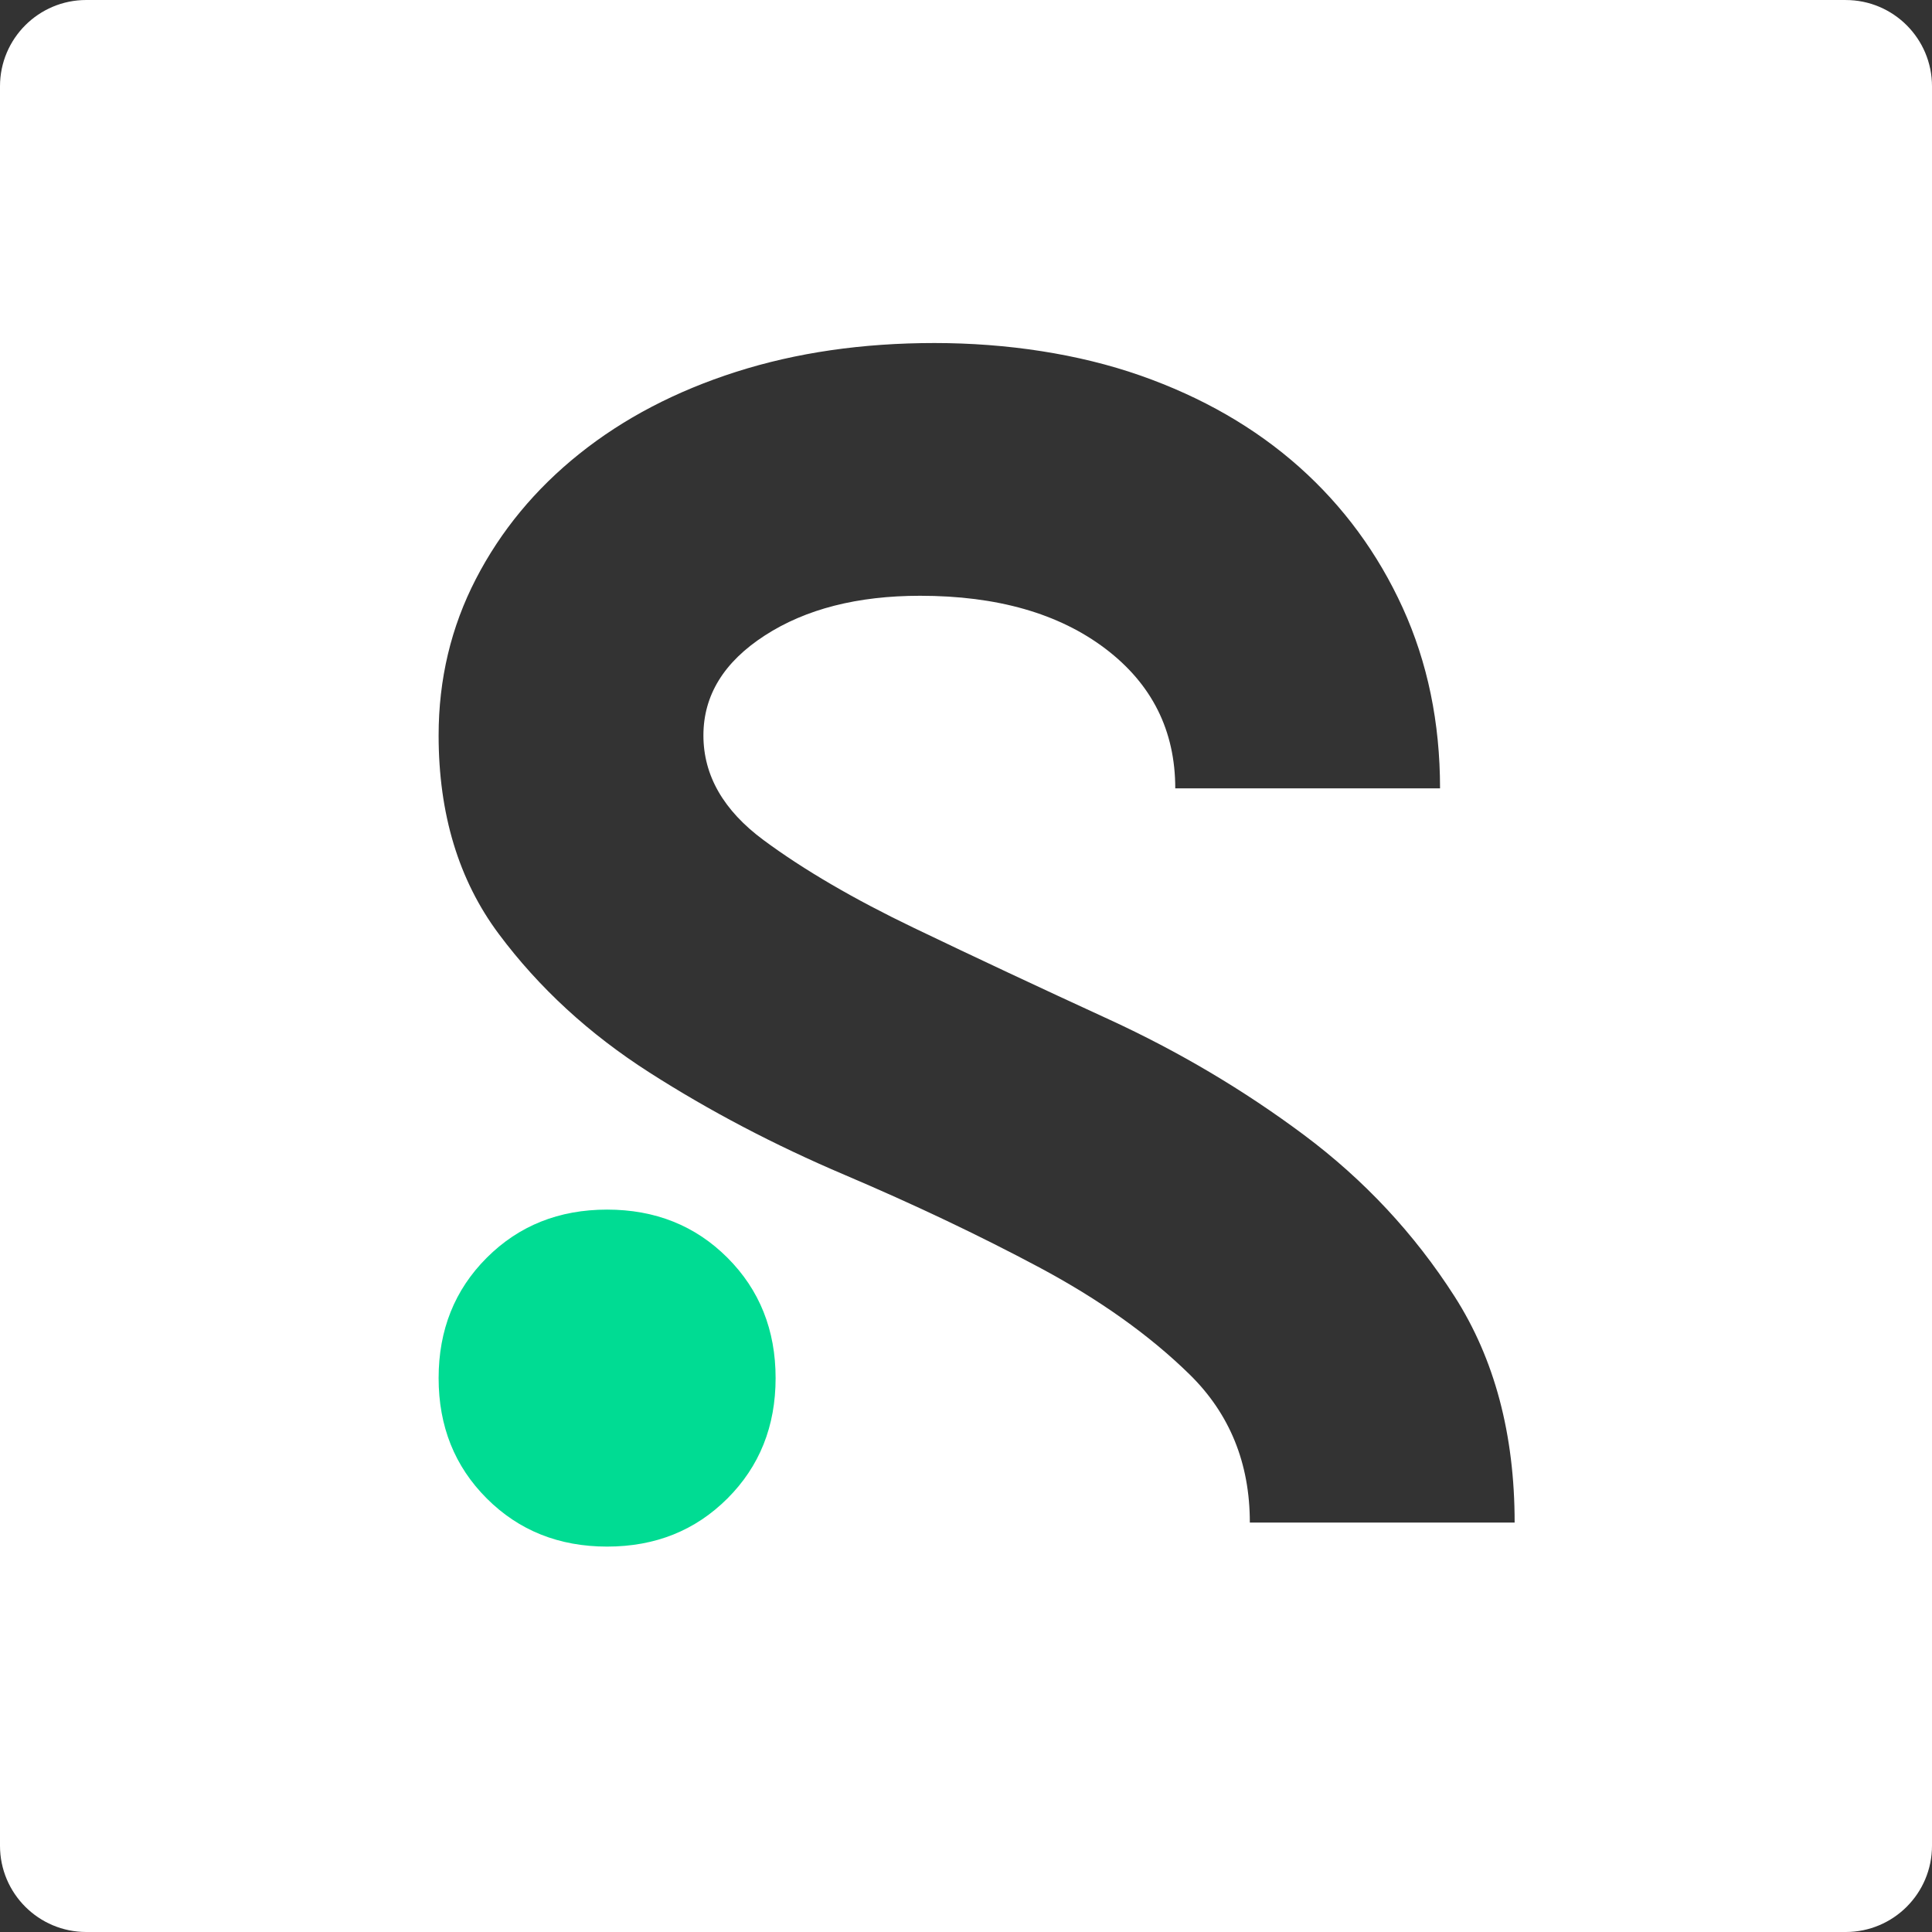
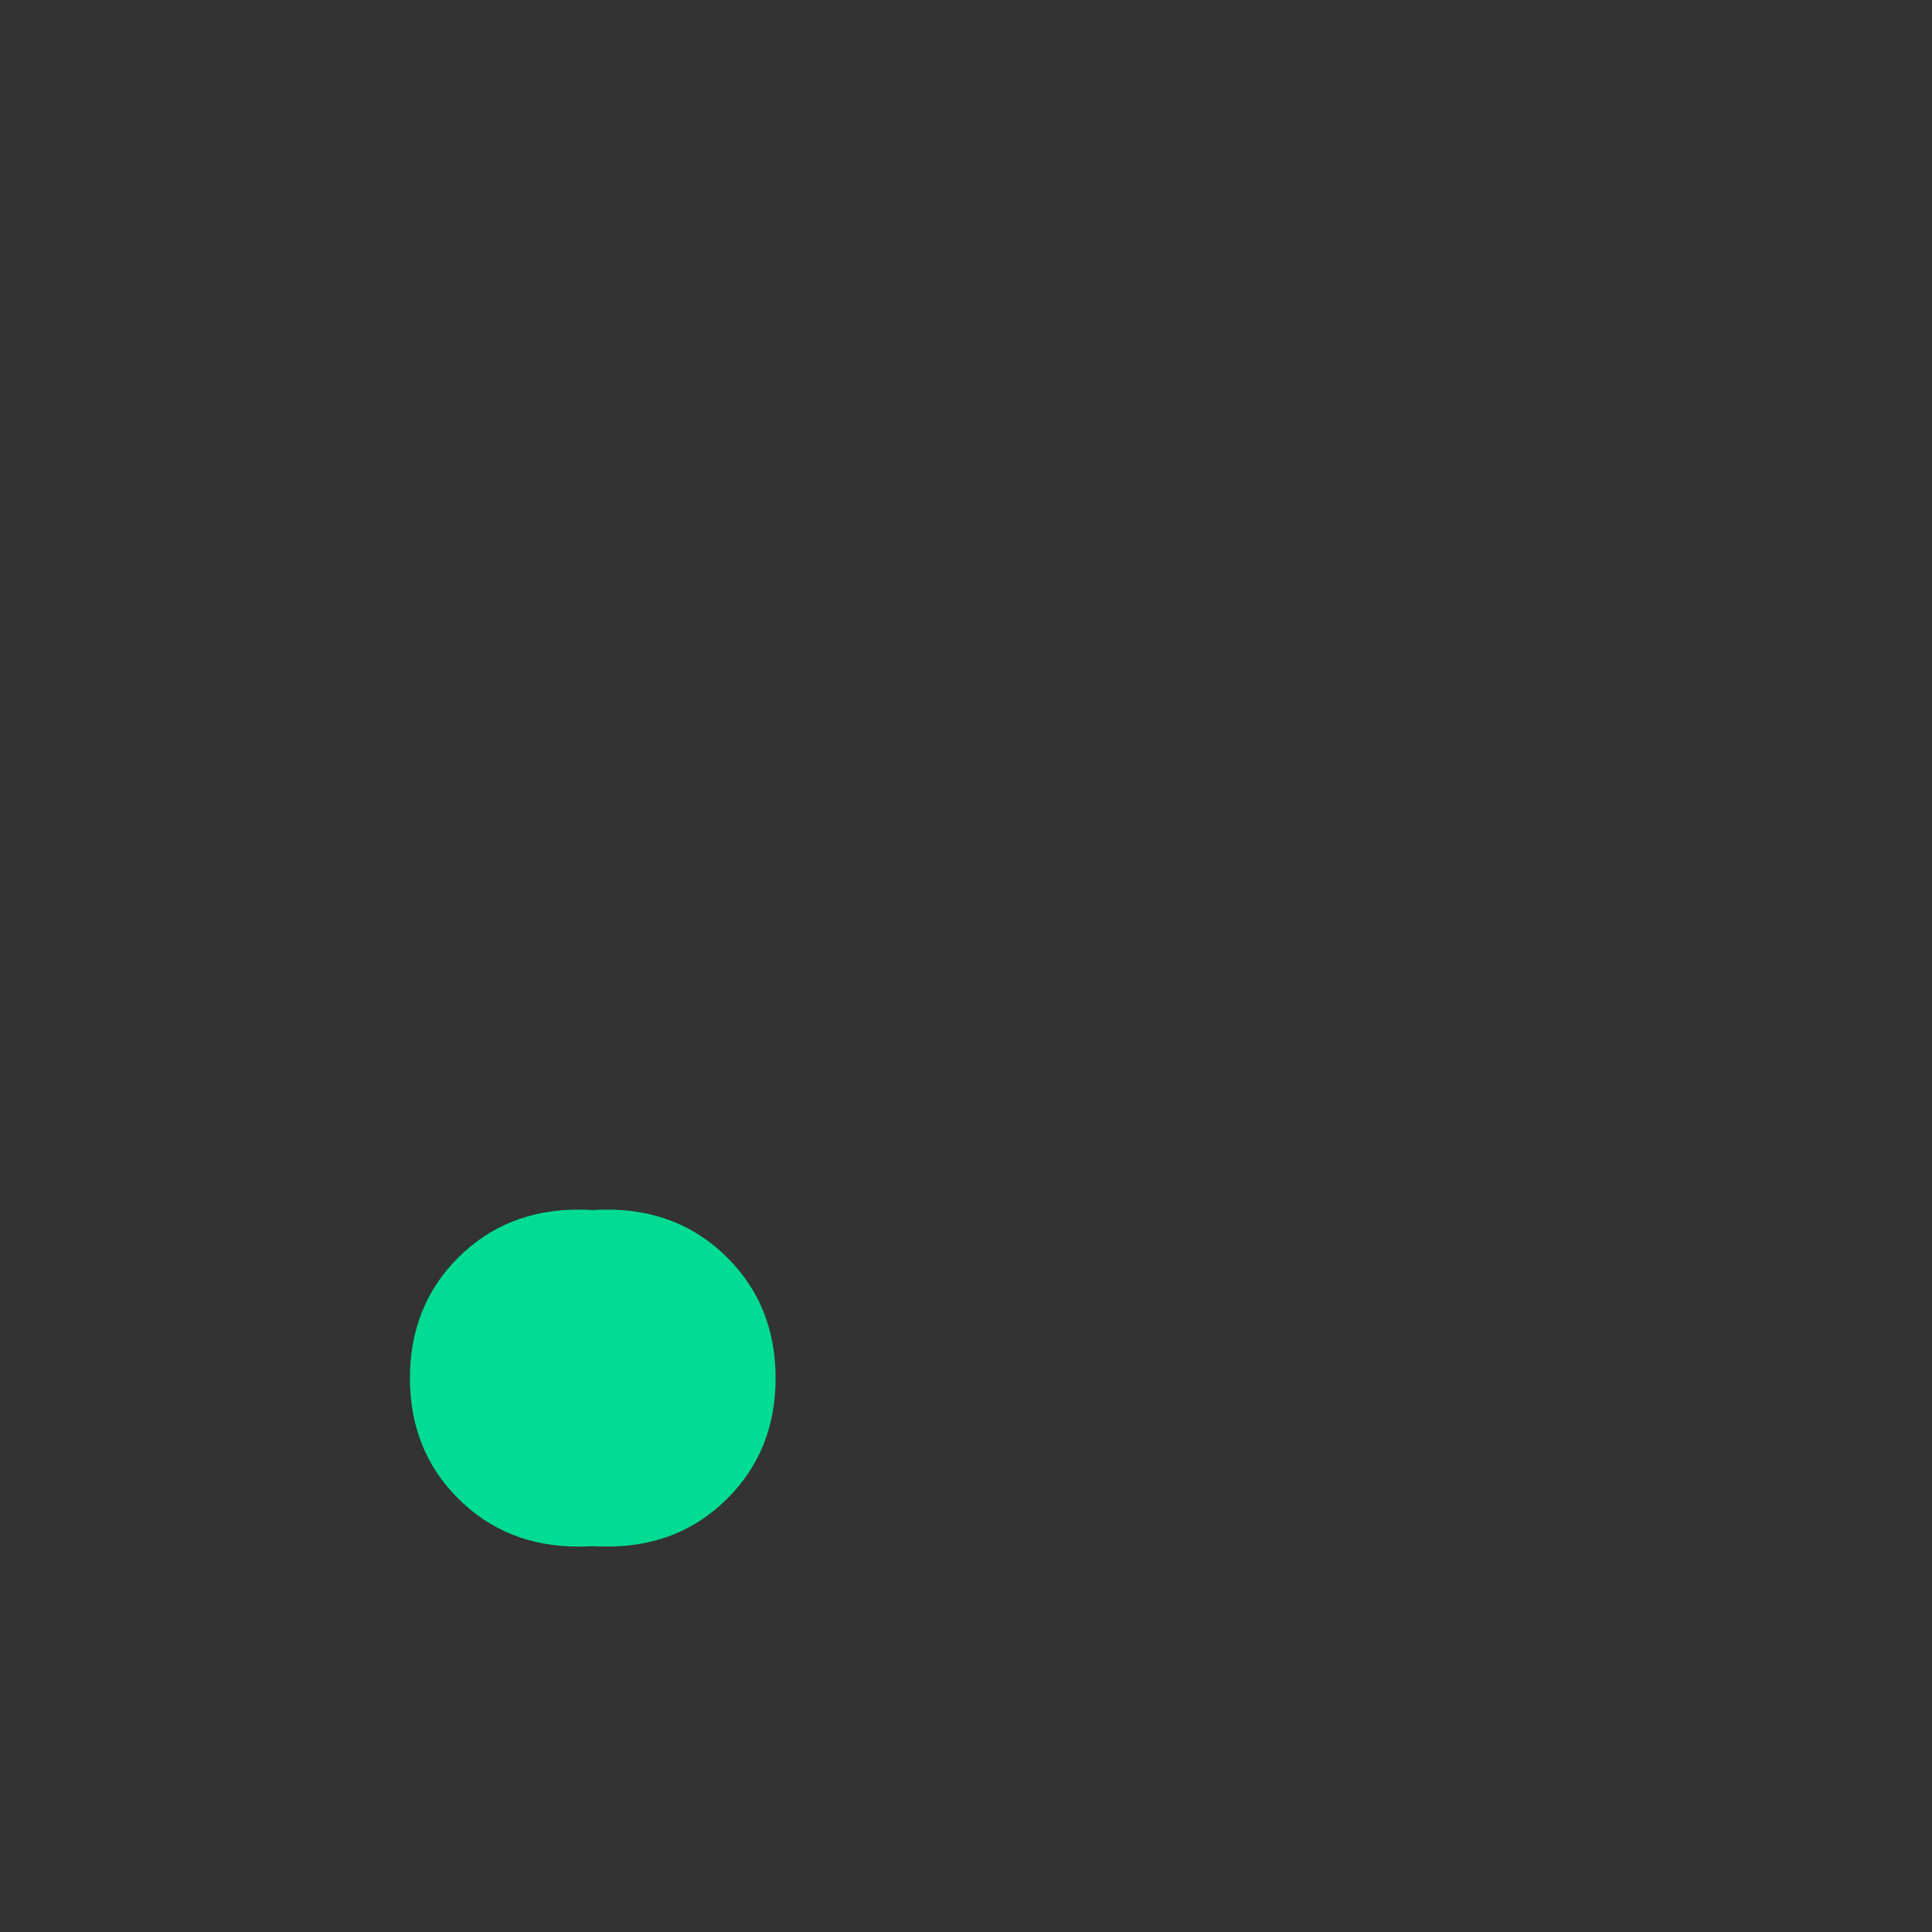
<svg xmlns="http://www.w3.org/2000/svg" id="Layer_2" data-name="Layer 2" viewBox="0 0 818.75 818.75">
  <rect x="0" y="0" width="818.75" height="818.75" fill="#333333" stroke="none" />
  <g id="Layer_1-2" data-name="Layer 1">
    <path d="M245.13,512.61c20.4,0,37.4,6.8,51,20.4,13.6,13.61,20.41,30.6,20.41,51.01s-6.81,37.41-20.41,51c-13.61,13.6-30.6,20.4-51,20.4s-37.41-6.81-51-20.4c-13.61-13.6-20.4-30.6-20.4-51s6.79-37.4,20.4-51.01c13.6-13.6,30.6-20.4,51-20.4Z" fill="#00dc93" />
-     <path d="M782.19,0H36.56C16.37,0,0,16.37,0,36.56v745.63c0,20.19,16.37,36.56,36.56,36.56h745.63c20.19,0,36.56-16.37,36.56-36.56V36.57C818.75,16.38,802.38.01,782.19.01h0ZM529.66,645.23c0-25.15-8.51-46.07-25.5-62.74-17.01-16.66-38.26-31.78-63.76-45.4-25.5-13.6-53.05-26.68-82.63-39.27-29.58-12.58-57.13-27.03-82.63-43.36-25.5-16.32-46.76-35.86-63.76-58.66-17-22.78-25.5-50.83-25.5-84.16,0-23.8,5.26-45.91,15.81-66.31,10.54-20.4,25.16-38.08,43.87-53.04,18.7-14.95,40.8-26.52,66.31-34.68,25.5-8.16,53.56-12.24,84.17-12.24s61.03,4.59,87.22,13.77c26.17,9.18,48.61,22.11,67.33,38.76,18.7,16.67,33.31,36.57,43.86,59.68,10.54,23.13,15.82,48.63,15.82,76.51h-112.21c0-24.48-9.87-44.2-29.59-59.17-19.73-14.95-45.9-22.44-78.55-22.44-26.52,0-48.46,5.61-65.8,16.83-17.34,11.22-26.02,25.35-26.02,42.34s8.5,31.8,25.5,44.38c17,12.59,38.26,24.99,63.76,37.23s53.05,25.17,82.63,38.76c29.58,13.61,57.13,29.94,82.63,48.97,25.5,19.05,46.75,41.82,63.76,68.35,16.99,26.52,25.5,58.5,25.5,95.89h-112.22Z" fill="#fff" />
    <path d="M257.28,512.61c20.4,0,37.4,6.8,51,20.4,13.6,13.61,20.41,30.6,20.41,51.01s-6.81,37.41-20.41,51c-13.61,13.6-30.6,20.4-51,20.4s-37.41-6.81-51-20.4c-13.61-13.6-20.4-30.6-20.4-51s6.79-37.4,20.4-51.01c13.6-13.6,30.6-20.4,51-20.4Z" fill="#00dc93" />
  </g>
</svg>